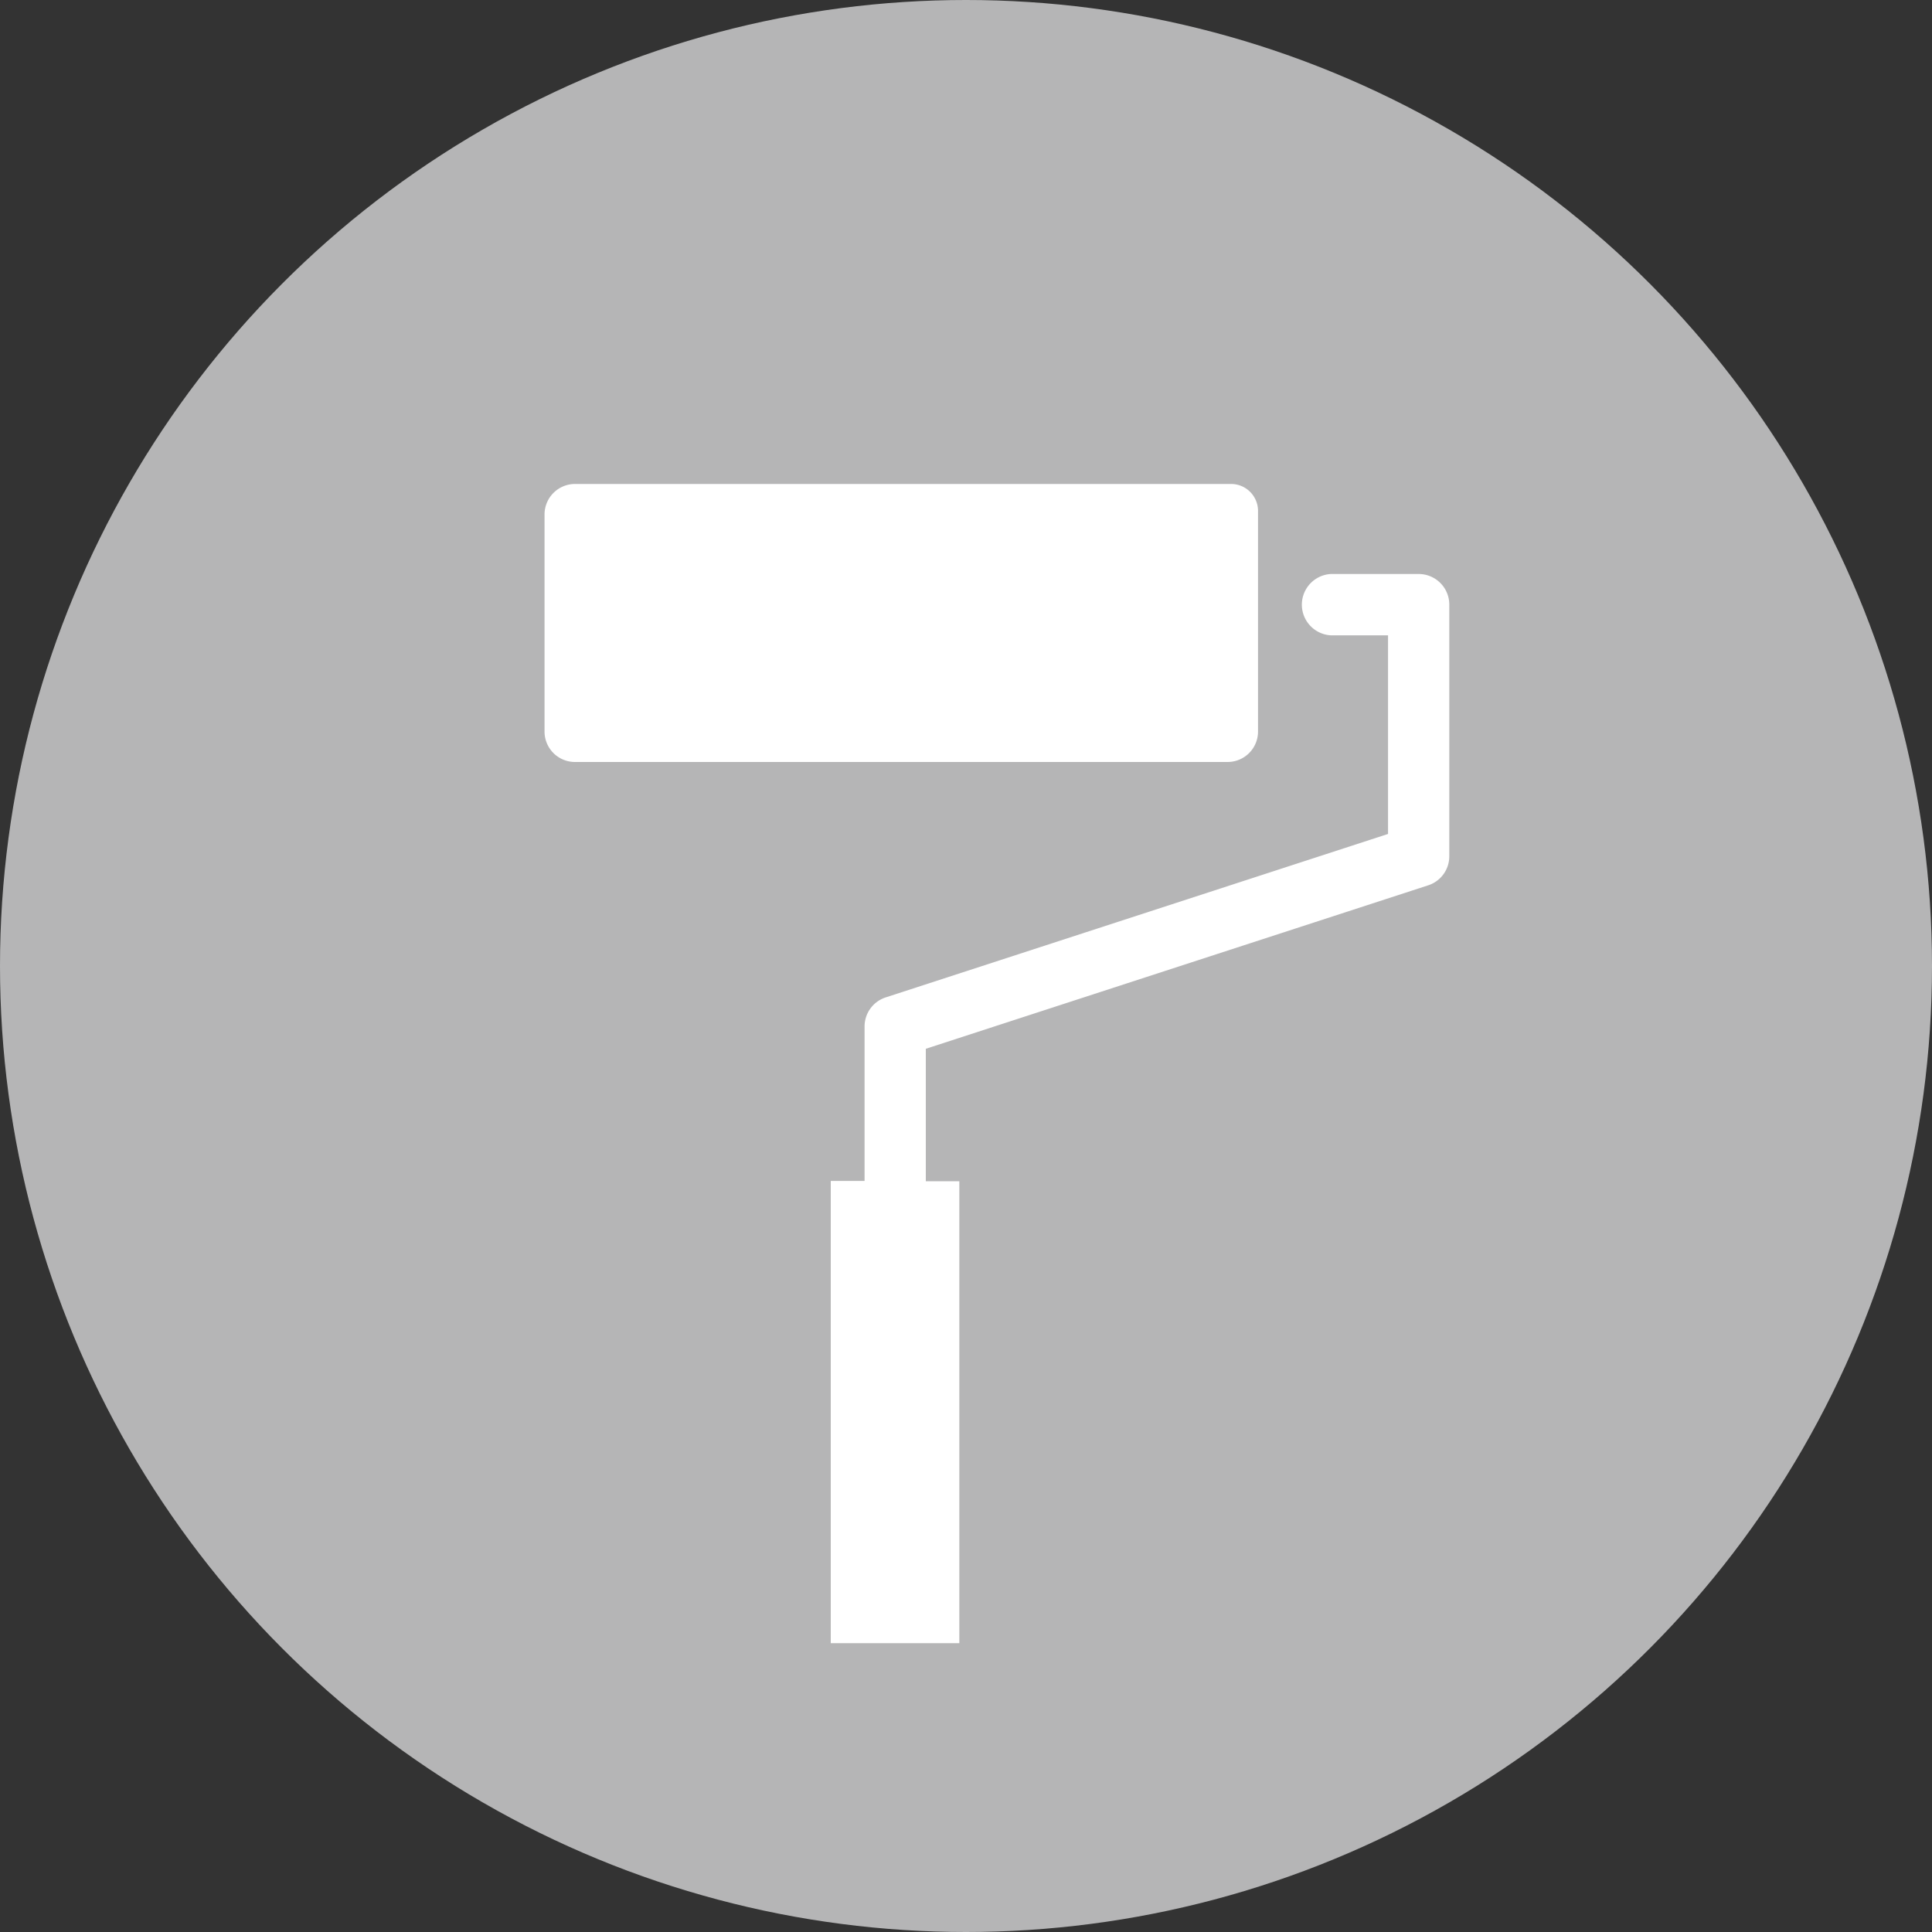
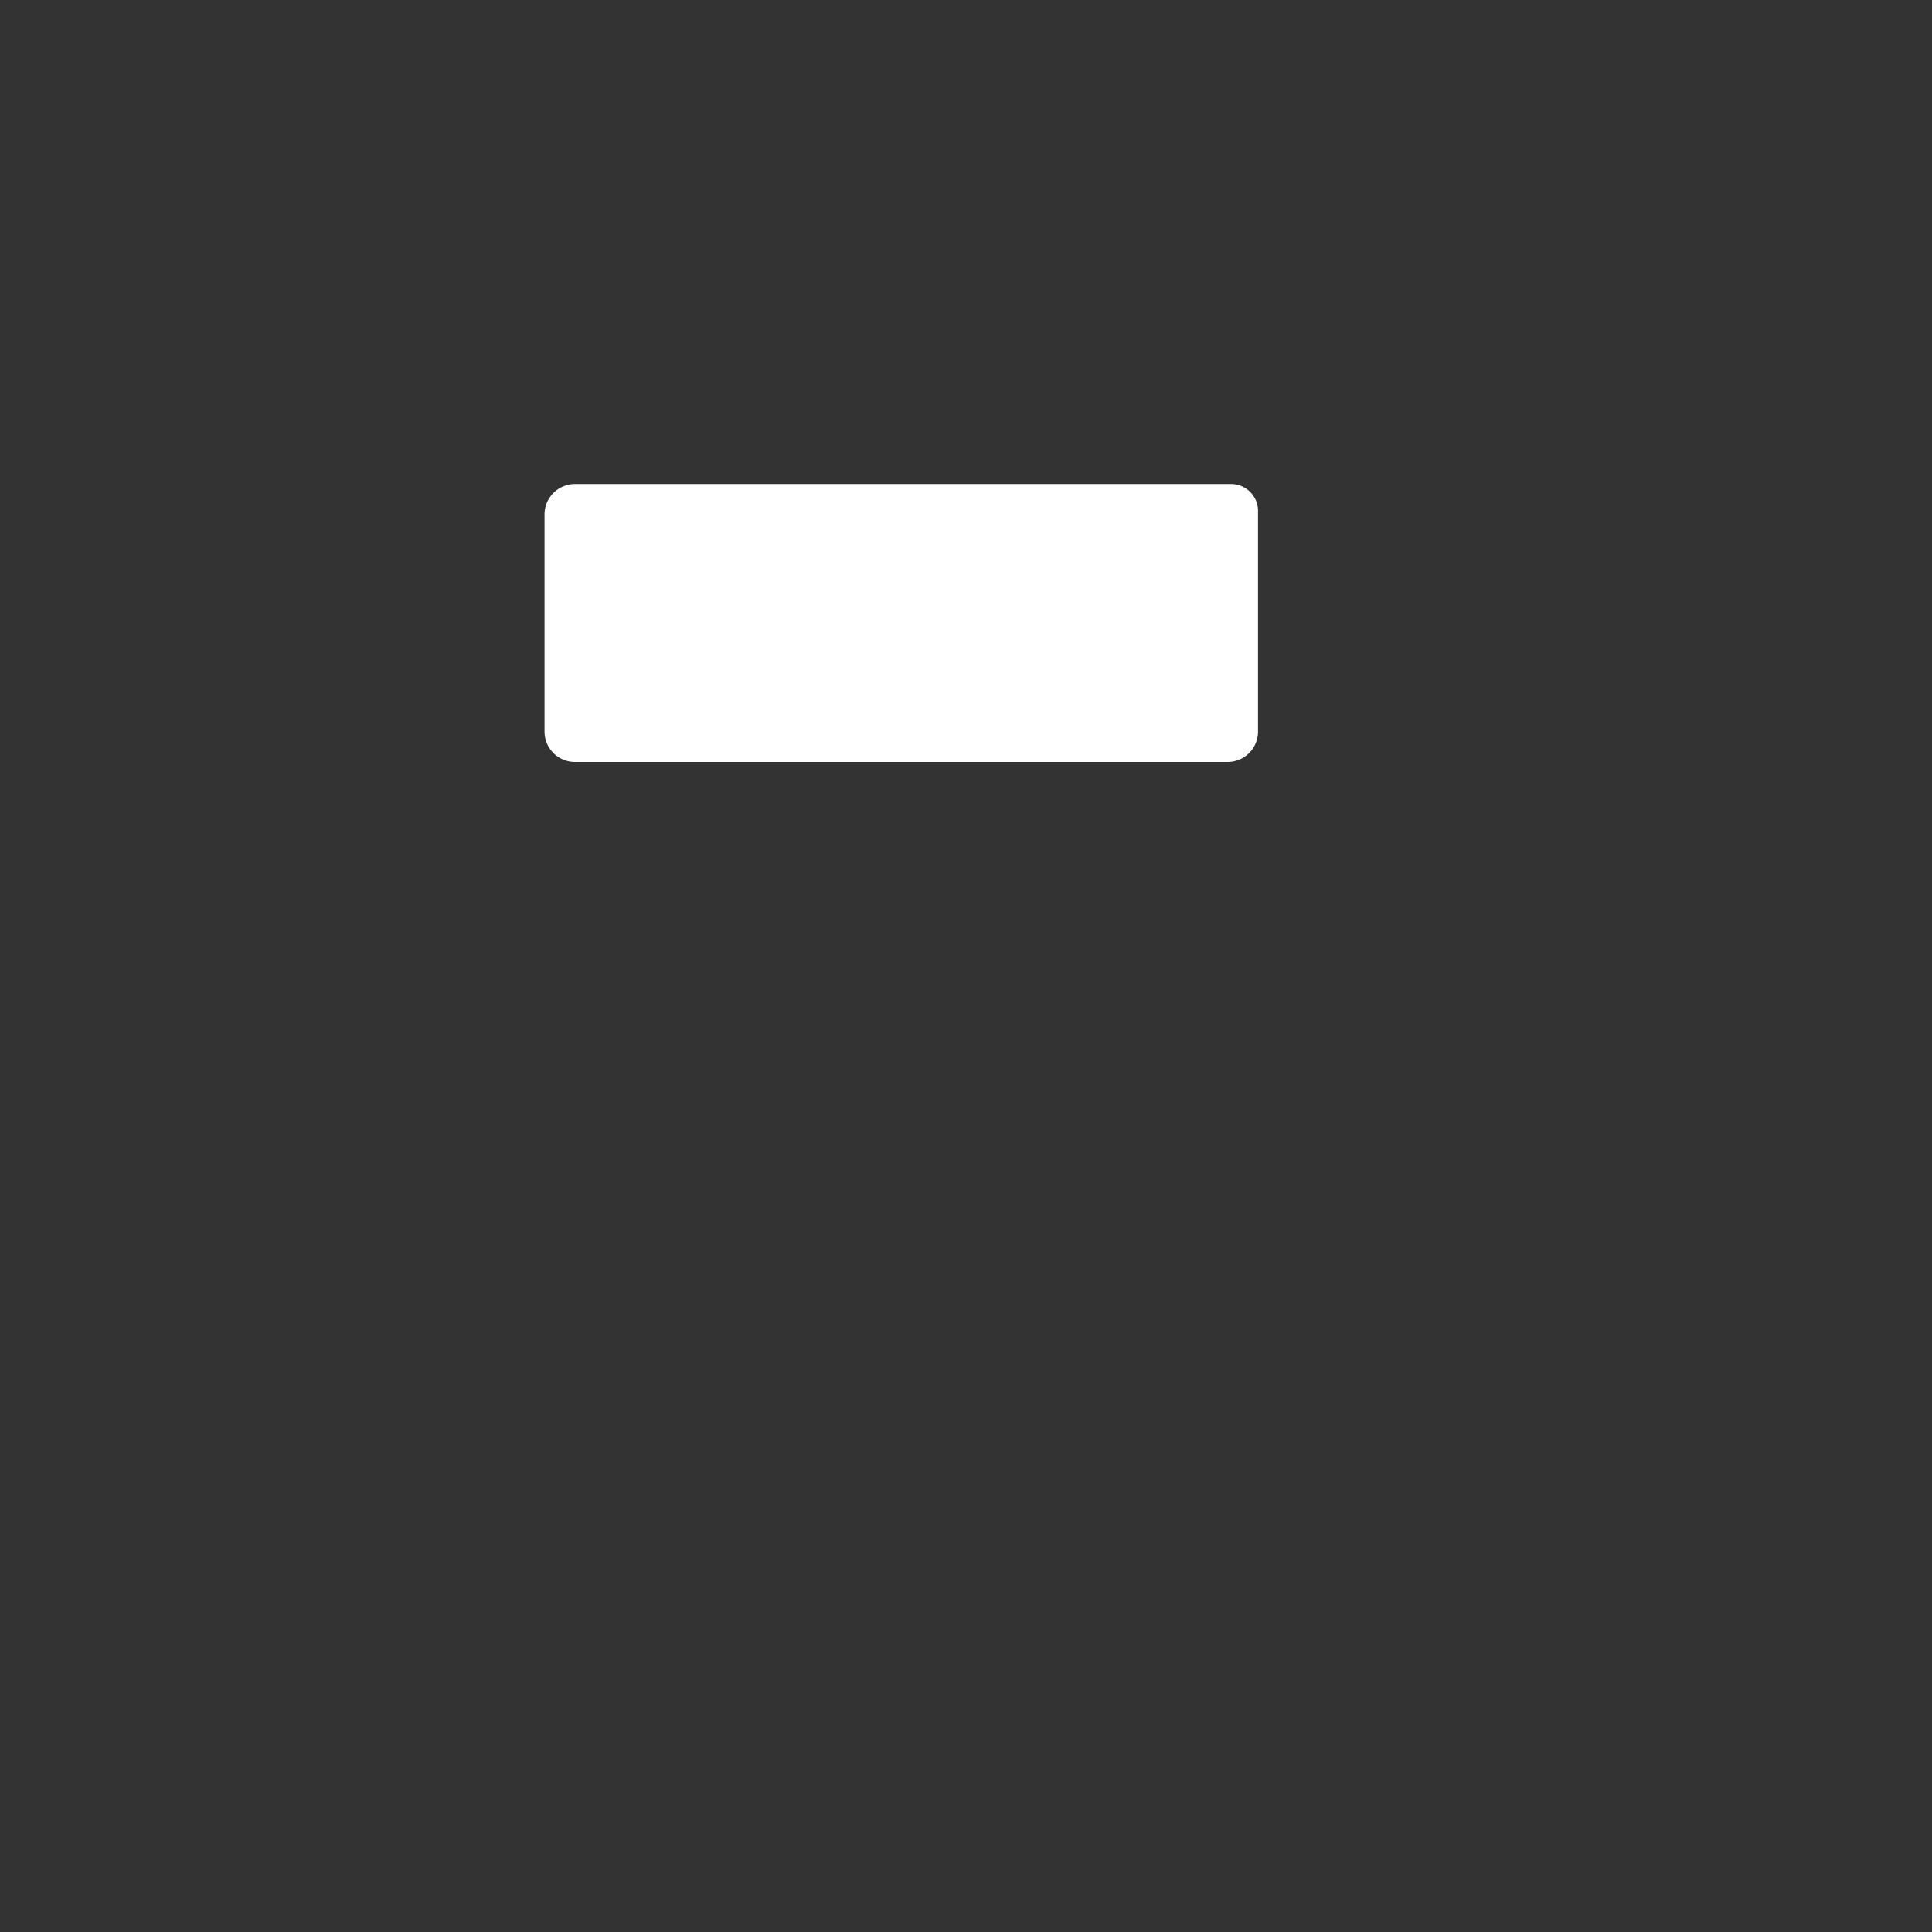
<svg xmlns="http://www.w3.org/2000/svg" id="レイヤー_1" data-name="レイヤー 1" viewBox="0 0 200 200">
  <rect x="0" y="0" width="200" height="200" fill="#333333" stroke="none" />
  <defs>
    <style>.cls-2{fill:#fff}</style>
  </defs>
-   <circle cx="100" cy="100" r="100" fill="#b5b5b6" />
  <path class="cls-2" d="M130.23 75.73V52.89a2.79 2.79 0 00-2.79-2.79H59.52a3.16 3.16 0 00-3.15 3.16v22.47a3.15 3.15 0 003.15 3.15h67.55a3.15 3.15 0 003.16-3.15z" />
-   <path class="cls-2" d="M146.86 59.42h-9.09a3.18 3.18 0 000 6.35h5.92v20.56l-52 16.92a3.16 3.16 0 00-2.19 3v16H86v47.85h13.31v-47.82h-3.47v-13.71l52-16.92a3.16 3.16 0 002.19-3v-26a3.17 3.17 0 00-3.17-3.23z" />
</svg>